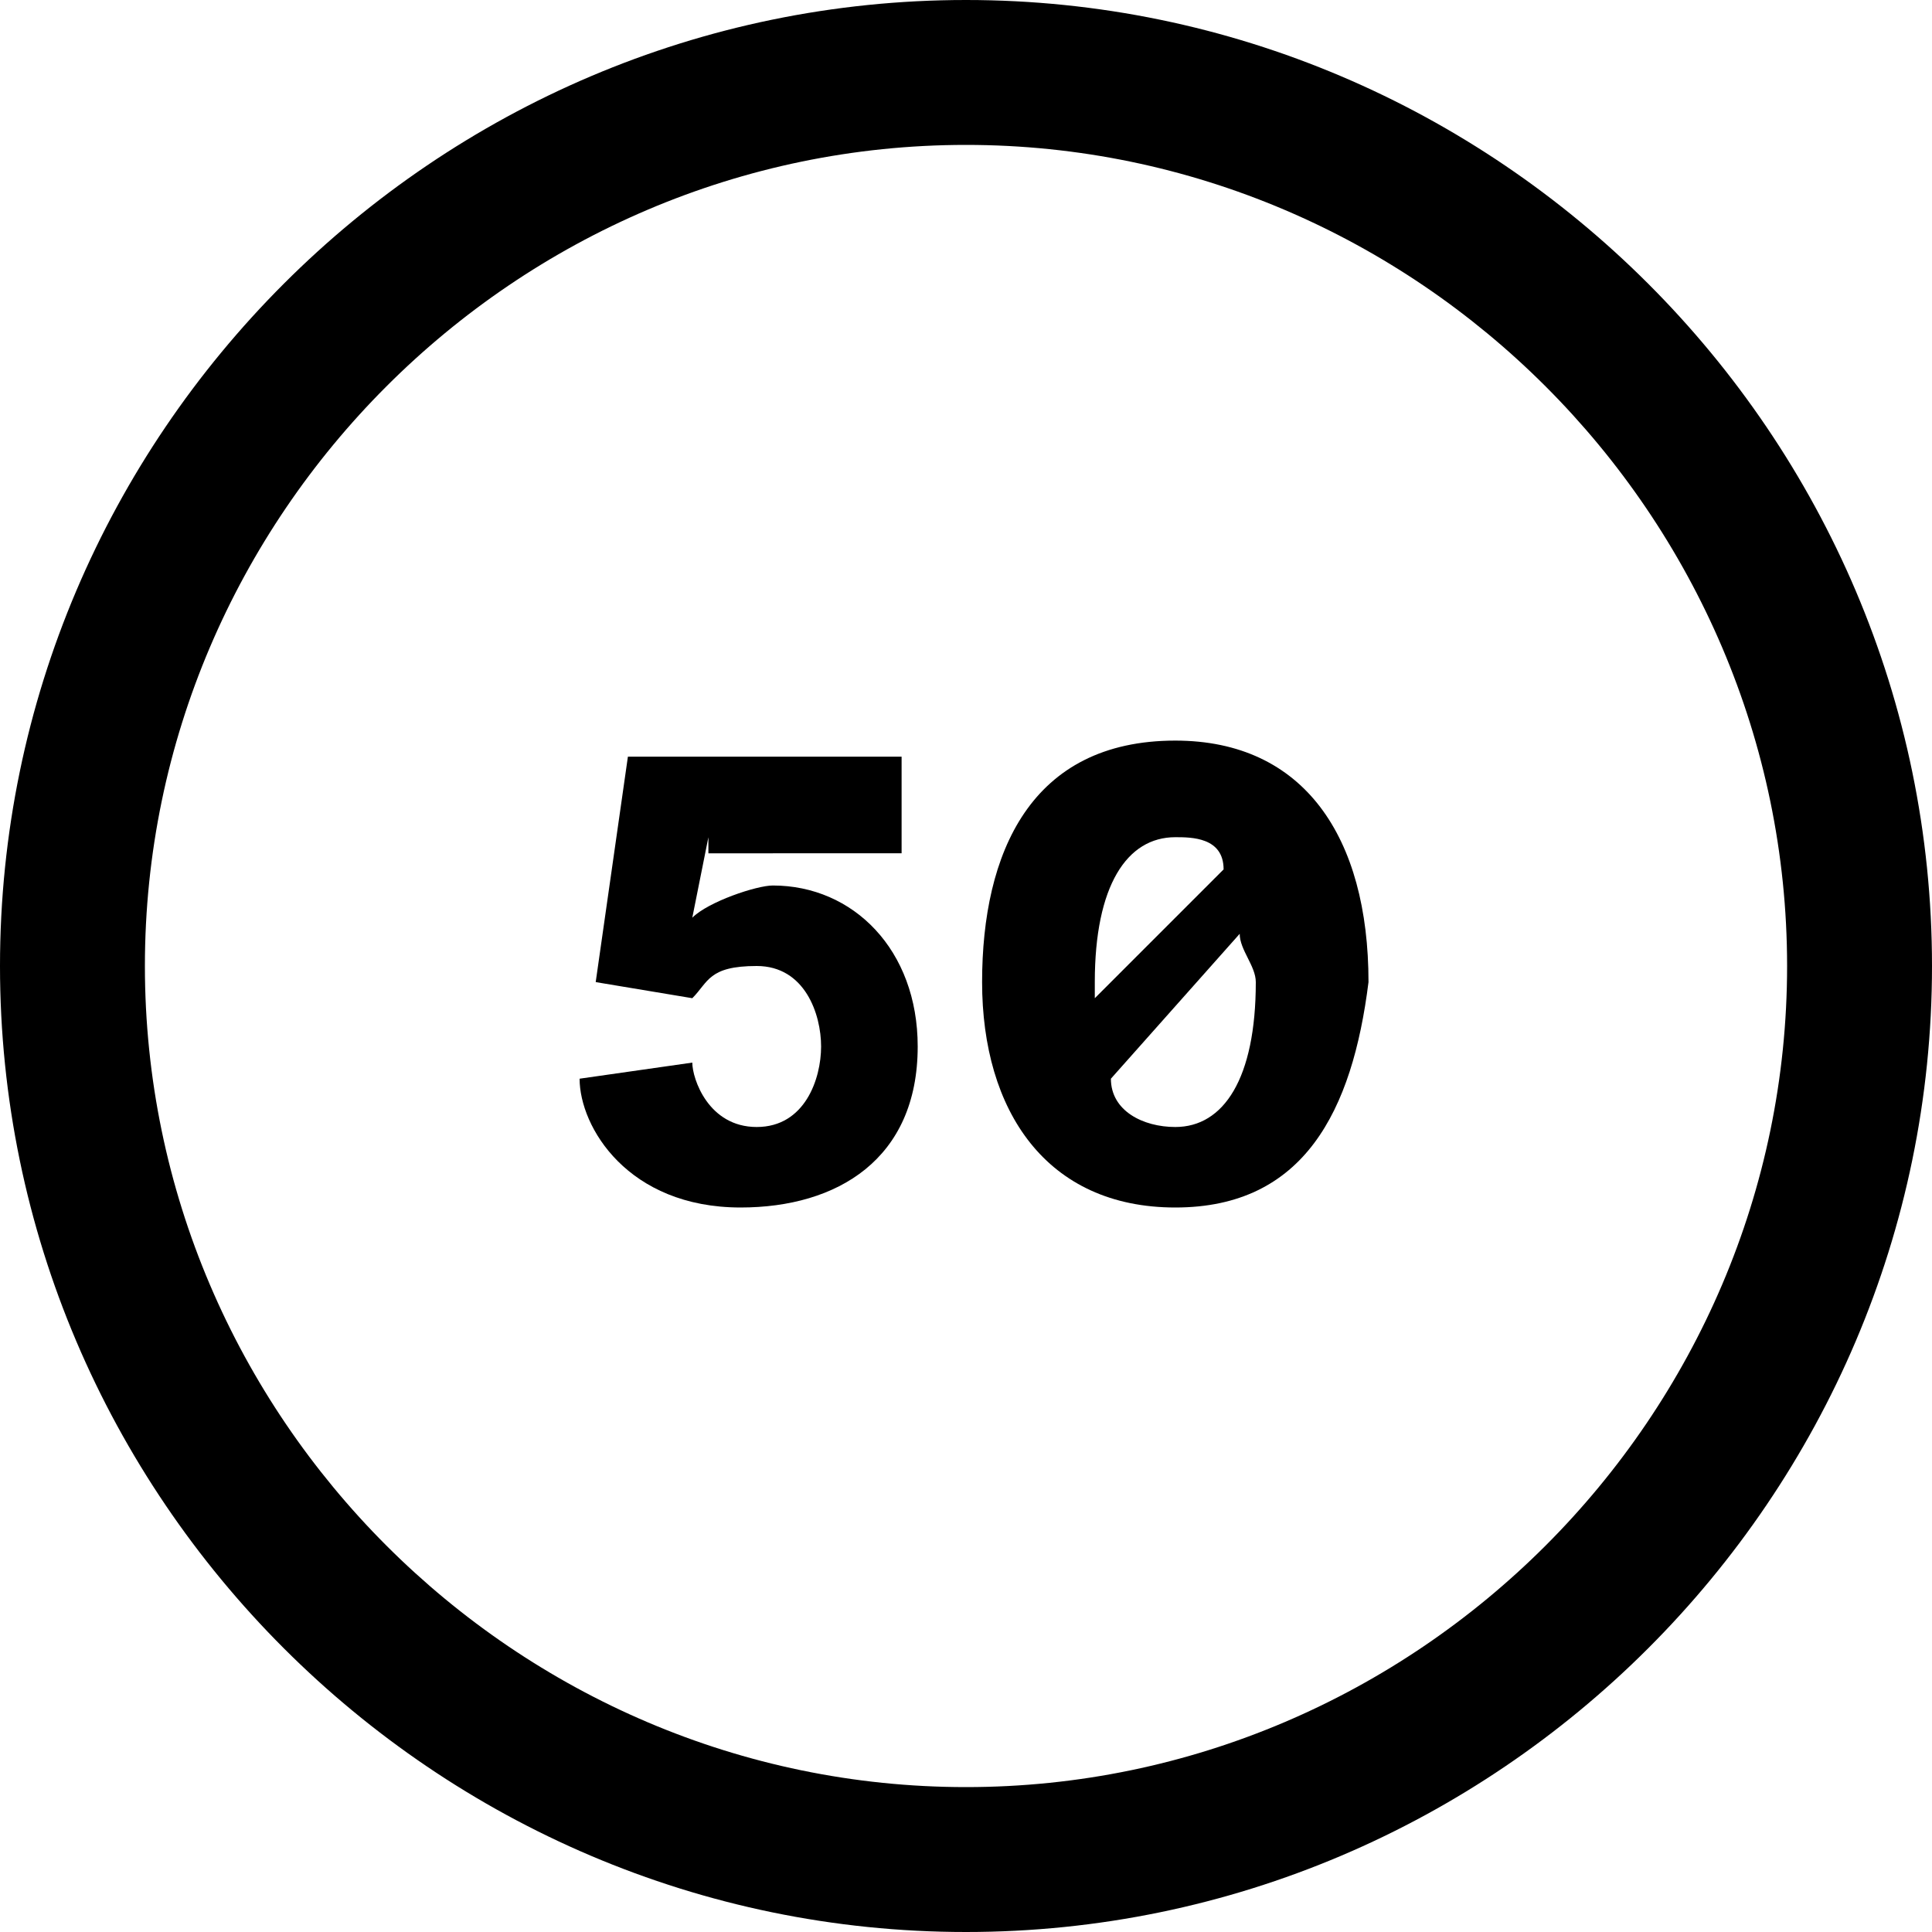
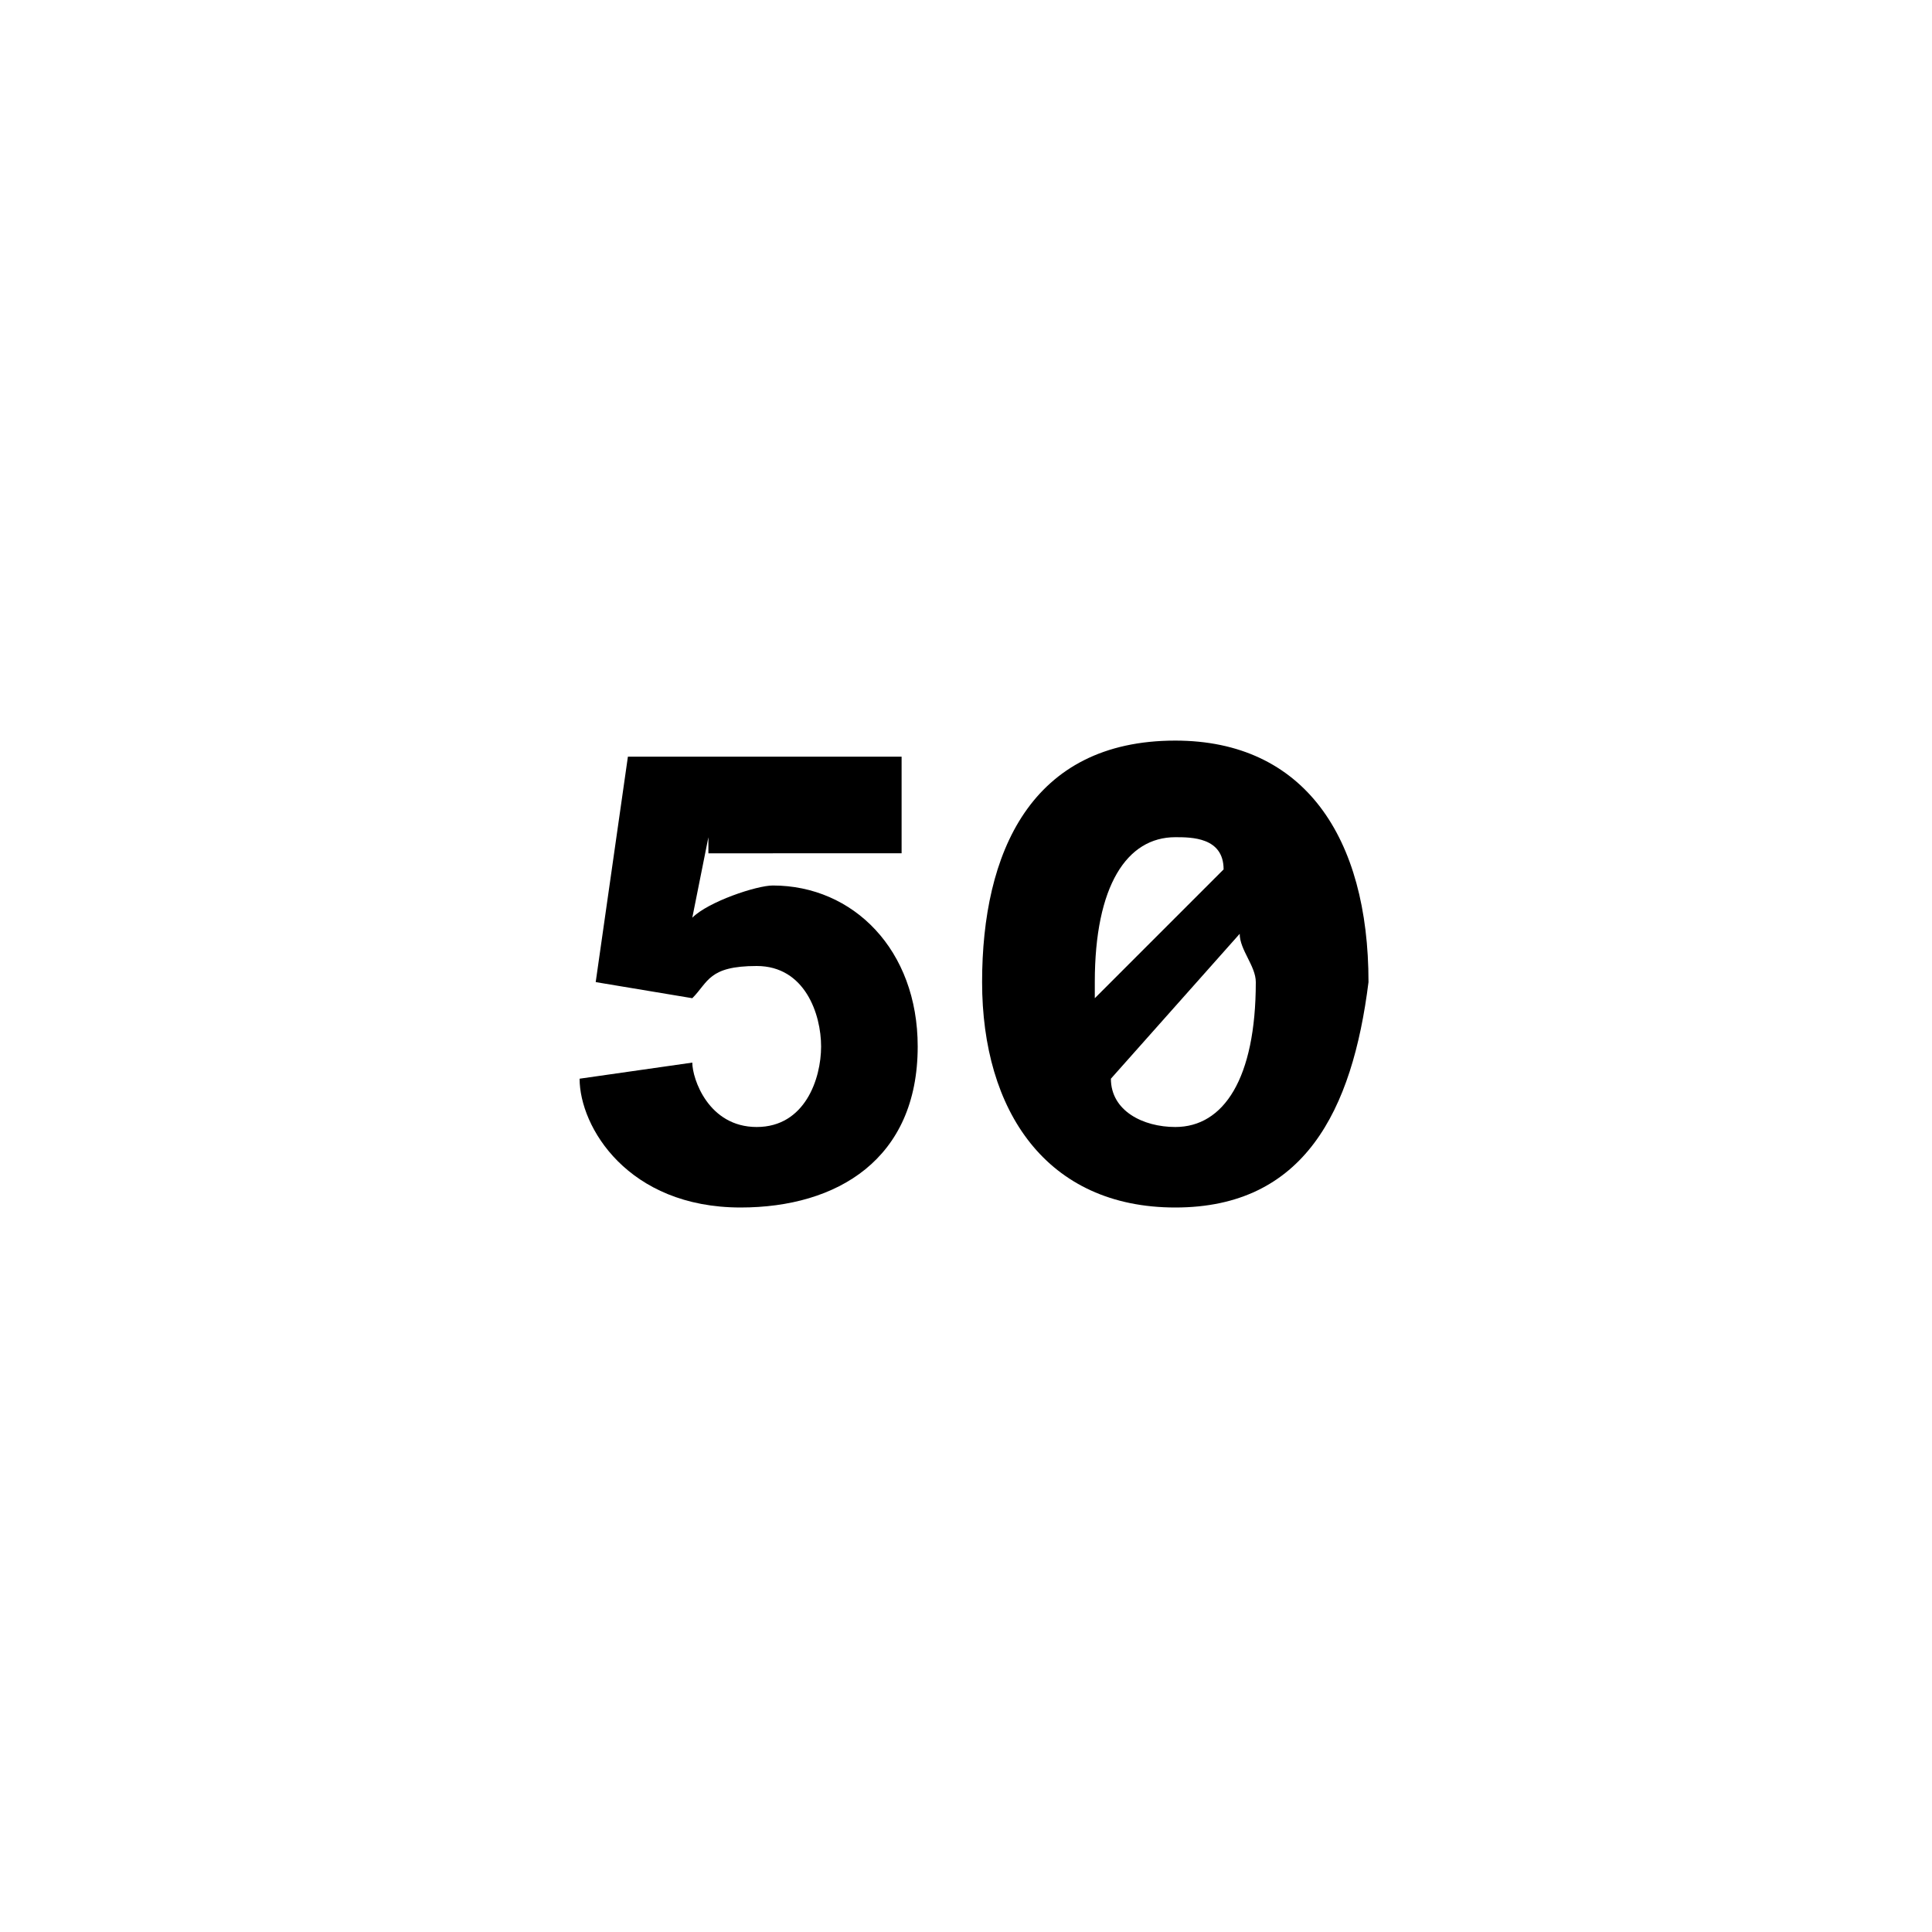
<svg xmlns="http://www.w3.org/2000/svg" version="1.1" id="Layer_1" x="0px" y="0px" viewBox="0 0 12 12" style="enable-background:new 0 0 12 12;" xml:space="preserve">
  <style type="text/css">
	.st0{fill:#FFFFFF;}
</style>
  <rect class="st0" width="12" height="12" />
  <title>Serrated</title>
  <desc>Created using Figma</desc>
  <g id="Canvas" transform="translate(-23403 -10322)">
    <g>
      <g id="Serrated">
        <g id="Group">
          <g id="Vector">
            <g transform="translate(23403 10322)">
              <path id="path0_fill" d="M23409,10334c3.3,0,6-2.7,6-6s-2.7-6-6-6s-6,2.7-6,6S23405.7,10334,23409,10334z M23409,10333.1        c-2.6,0-4.7-1.9-5.1-4.4c0.2-0.6,0.7-1.1,1.4-1.1c0.7,0,1.4,0.6,1.4,1.4h0.9c0-0.7,0.6-1.4,1.4-1.4s1.4,0.6,1.4,1.4h0.9        c0-0.7,0.6-1.4,1.4-1.4c0.6,0,1.2,0.5,1.4,1.1C23413.7,10331.1,23411.6,10333.1,23409,10333.1z M23409,10322.9        c2.5,0,4.5,1.8,5,4.1c-0.4-0.2-0.8-0.4-1.3-0.4c-0.7,0-1.4,0.4-1.8,0.9c-0.5-0.6-1.1-0.9-1.8-0.9s-1.4,0.4-1.8,0.9        c-0.5-0.6-1.1-0.9-1.8-0.9c-0.5,0-0.9,0.2-1.3,0.4C23404.5,10324.7,23406.5,10322.9,23409,10322.9z" />
            </g>
          </g>
        </g>
      </g>
    </g>
  </g>
-   <path d="M6,0C2.7,0,0,2.7,0,6s2.7,6,6,6s6-2.7,6-6S9.3,0,6,0z M6,11.1c-2.8,0-5.1-2.3-5.1-5.1S3.2,0.9,6,0.9s5.1,2.3,5.1,5.1  S8.8,11.1,6,11.1z" />
  <g>
    <path d="M4.4,5.2L4.3,5.7c0.1-0.1,0.4-0.2,0.5-0.2c0.5,0,0.9,0.4,0.9,1c0,0.7-0.5,1-1.1,1C3.9,7.5,3.6,7,3.6,6.7l0.7-0.1   C4.3,6.7,4.4,7,4.7,7C5,7,5.1,6.7,5.1,6.5C5.1,6.3,5,6,4.7,6C4.4,6,4.4,6.1,4.3,6.2L3.7,6.1l0.2-1.4h1.7v0.6H4.4z" />
    <path d="M7.3,7.5c-0.8,0-1.2-0.6-1.2-1.4c0-0.8,0.3-1.5,1.2-1.5c0.8,0,1.2,0.6,1.2,1.5C8.4,6.9,8.1,7.5,7.3,7.5z M6.8,6.2l0.8-0.8   C7.6,5.2,7.4,5.2,7.3,5.2c-0.3,0-0.5,0.3-0.5,0.9V6.2z M7.7,5.8L6.9,6.7C6.9,6.9,7.1,7,7.3,7c0.3,0,0.5-0.3,0.5-0.9   C7.8,6,7.7,5.9,7.7,5.8z" />
  </g>
</svg>